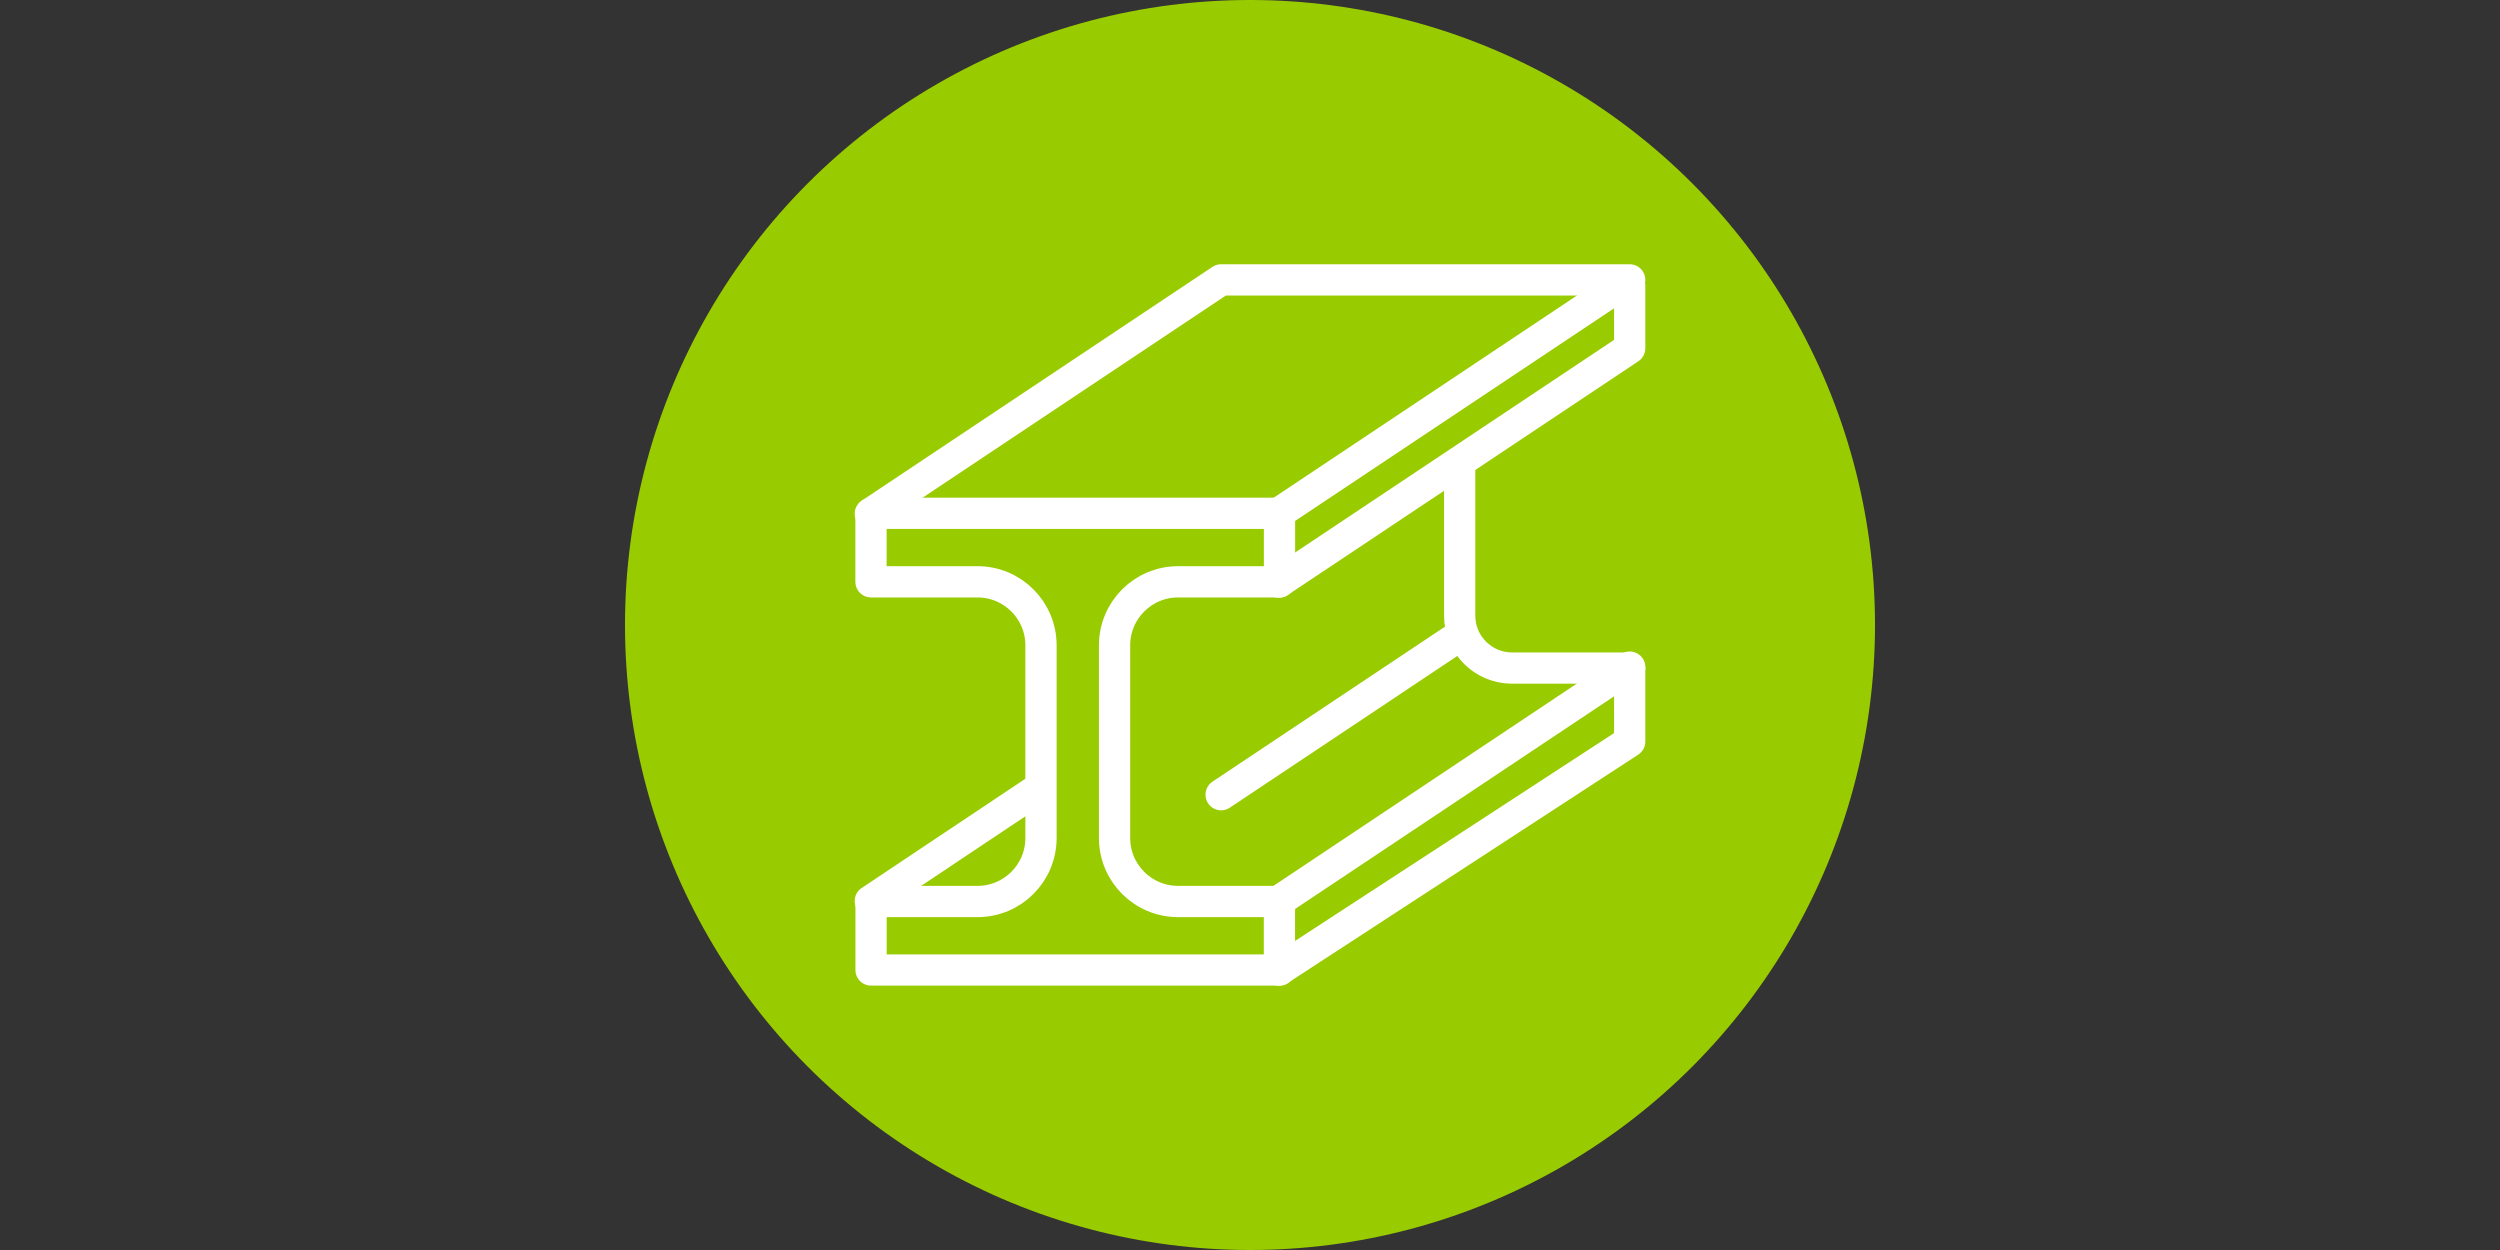
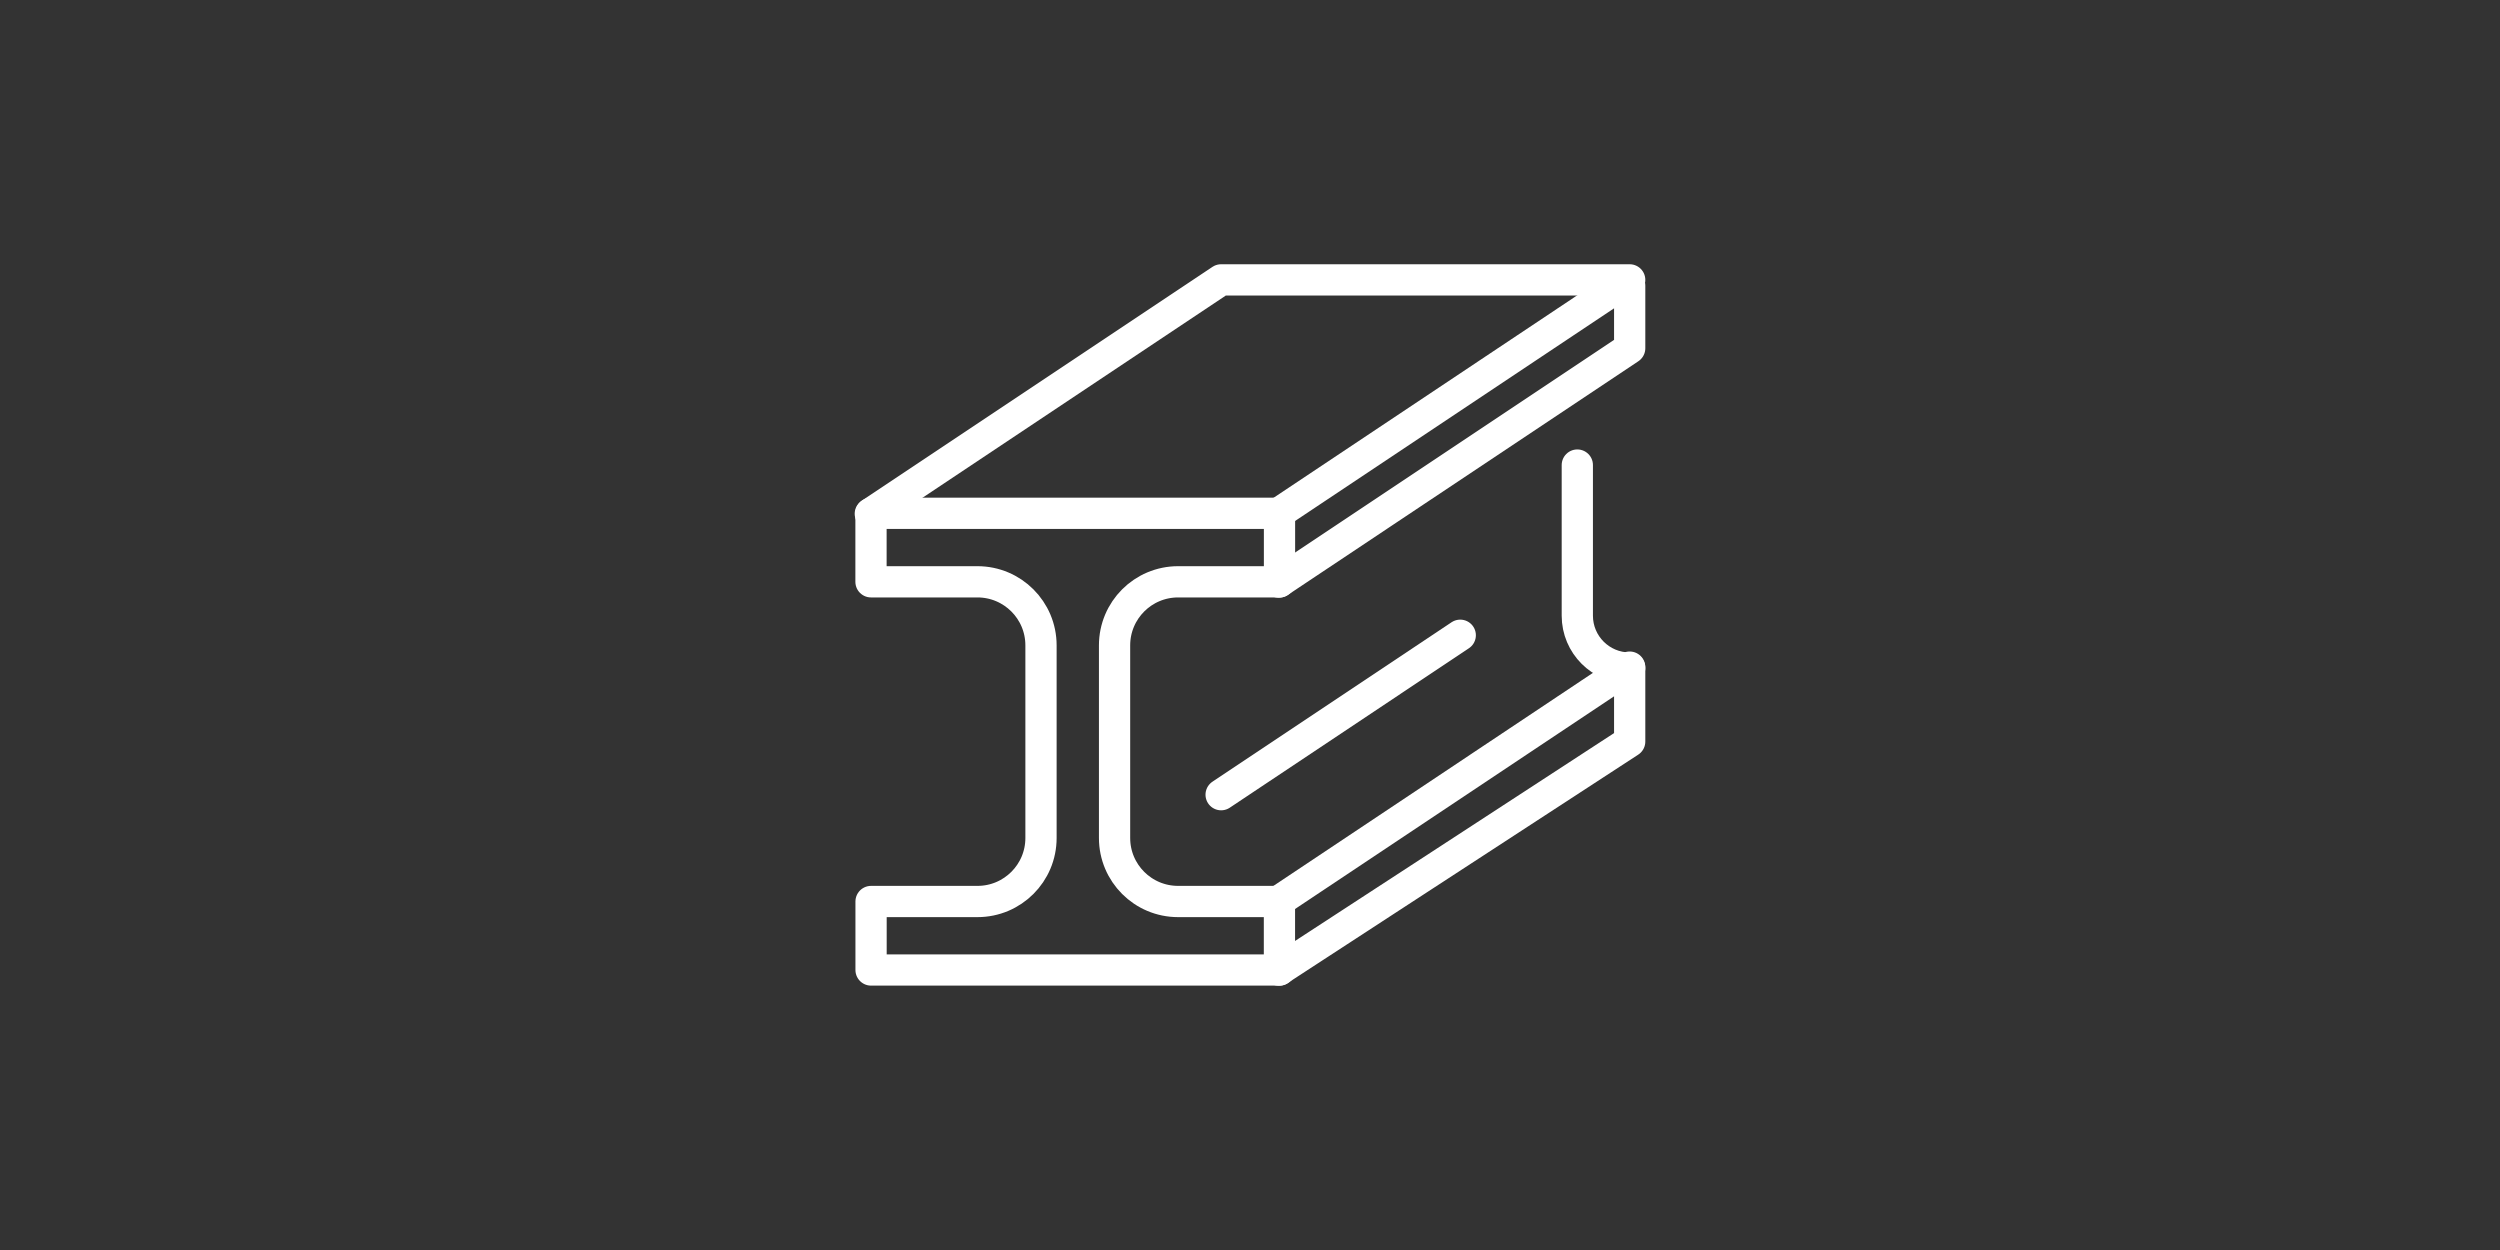
<svg xmlns="http://www.w3.org/2000/svg" id="Layer_1" data-name="Layer 1" viewBox="0 0 400 200">
  <rect x="0" y="0" width="400" height="200" fill="#333333" stroke="none" />
  <defs>
    <style>
      .cls-1 {
        fill: #9c0;
        stroke-width: 0px;
      }

      .cls-2 {
        fill: none;
        stroke: #fff;
        stroke-linecap: round;
        stroke-linejoin: round;
        stroke-width: 5px;
      }
    </style>
  </defs>
-   <circle class="cls-1" cx="200" cy="100" r="100" />
  <g id="icon">
    <path class="cls-2" d="M204.73,155.2h-65.36v-10.96h17.03c5.61,0,10.16-4.55,10.16-10.16v-30.82c0-5.62-4.55-10.17-10.17-10.17h-17.03v-10.96h65.36v10.96h-16.22c-5.62,0-10.17,4.55-10.17,10.17v30.82c0,5.61,4.55,10.16,10.16,10.16h16.22v10.96h0Z" />
-     <line class="cls-2" x1="139.25" y1="144.16" x2="166.46" y2="126" />
    <polyline class="cls-2" points="204.62 155.22 260.75 118.65 260.75 106.74 204.62 144.16" />
-     <path class="cls-2" d="M260.75,106.89h-18.82c-4.63,0-8.38-3.75-8.38-8.38v-24.1" />
+     <path class="cls-2" d="M260.75,106.89c-4.63,0-8.38-3.75-8.38-8.38v-24.1" />
    <line class="cls-2" x1="195.38" y1="127.15" x2="233.64" y2="101.64" />
    <path class="cls-2" d="M204.62,93.14l56.13-37.42v-10.01c0-.45-.5-.71-.87-.47l-55.26,36.84" />
    <polyline class="cls-2" points="139.25 82.2 195.38 44.78 260.75 44.78" />
  </g>
</svg>